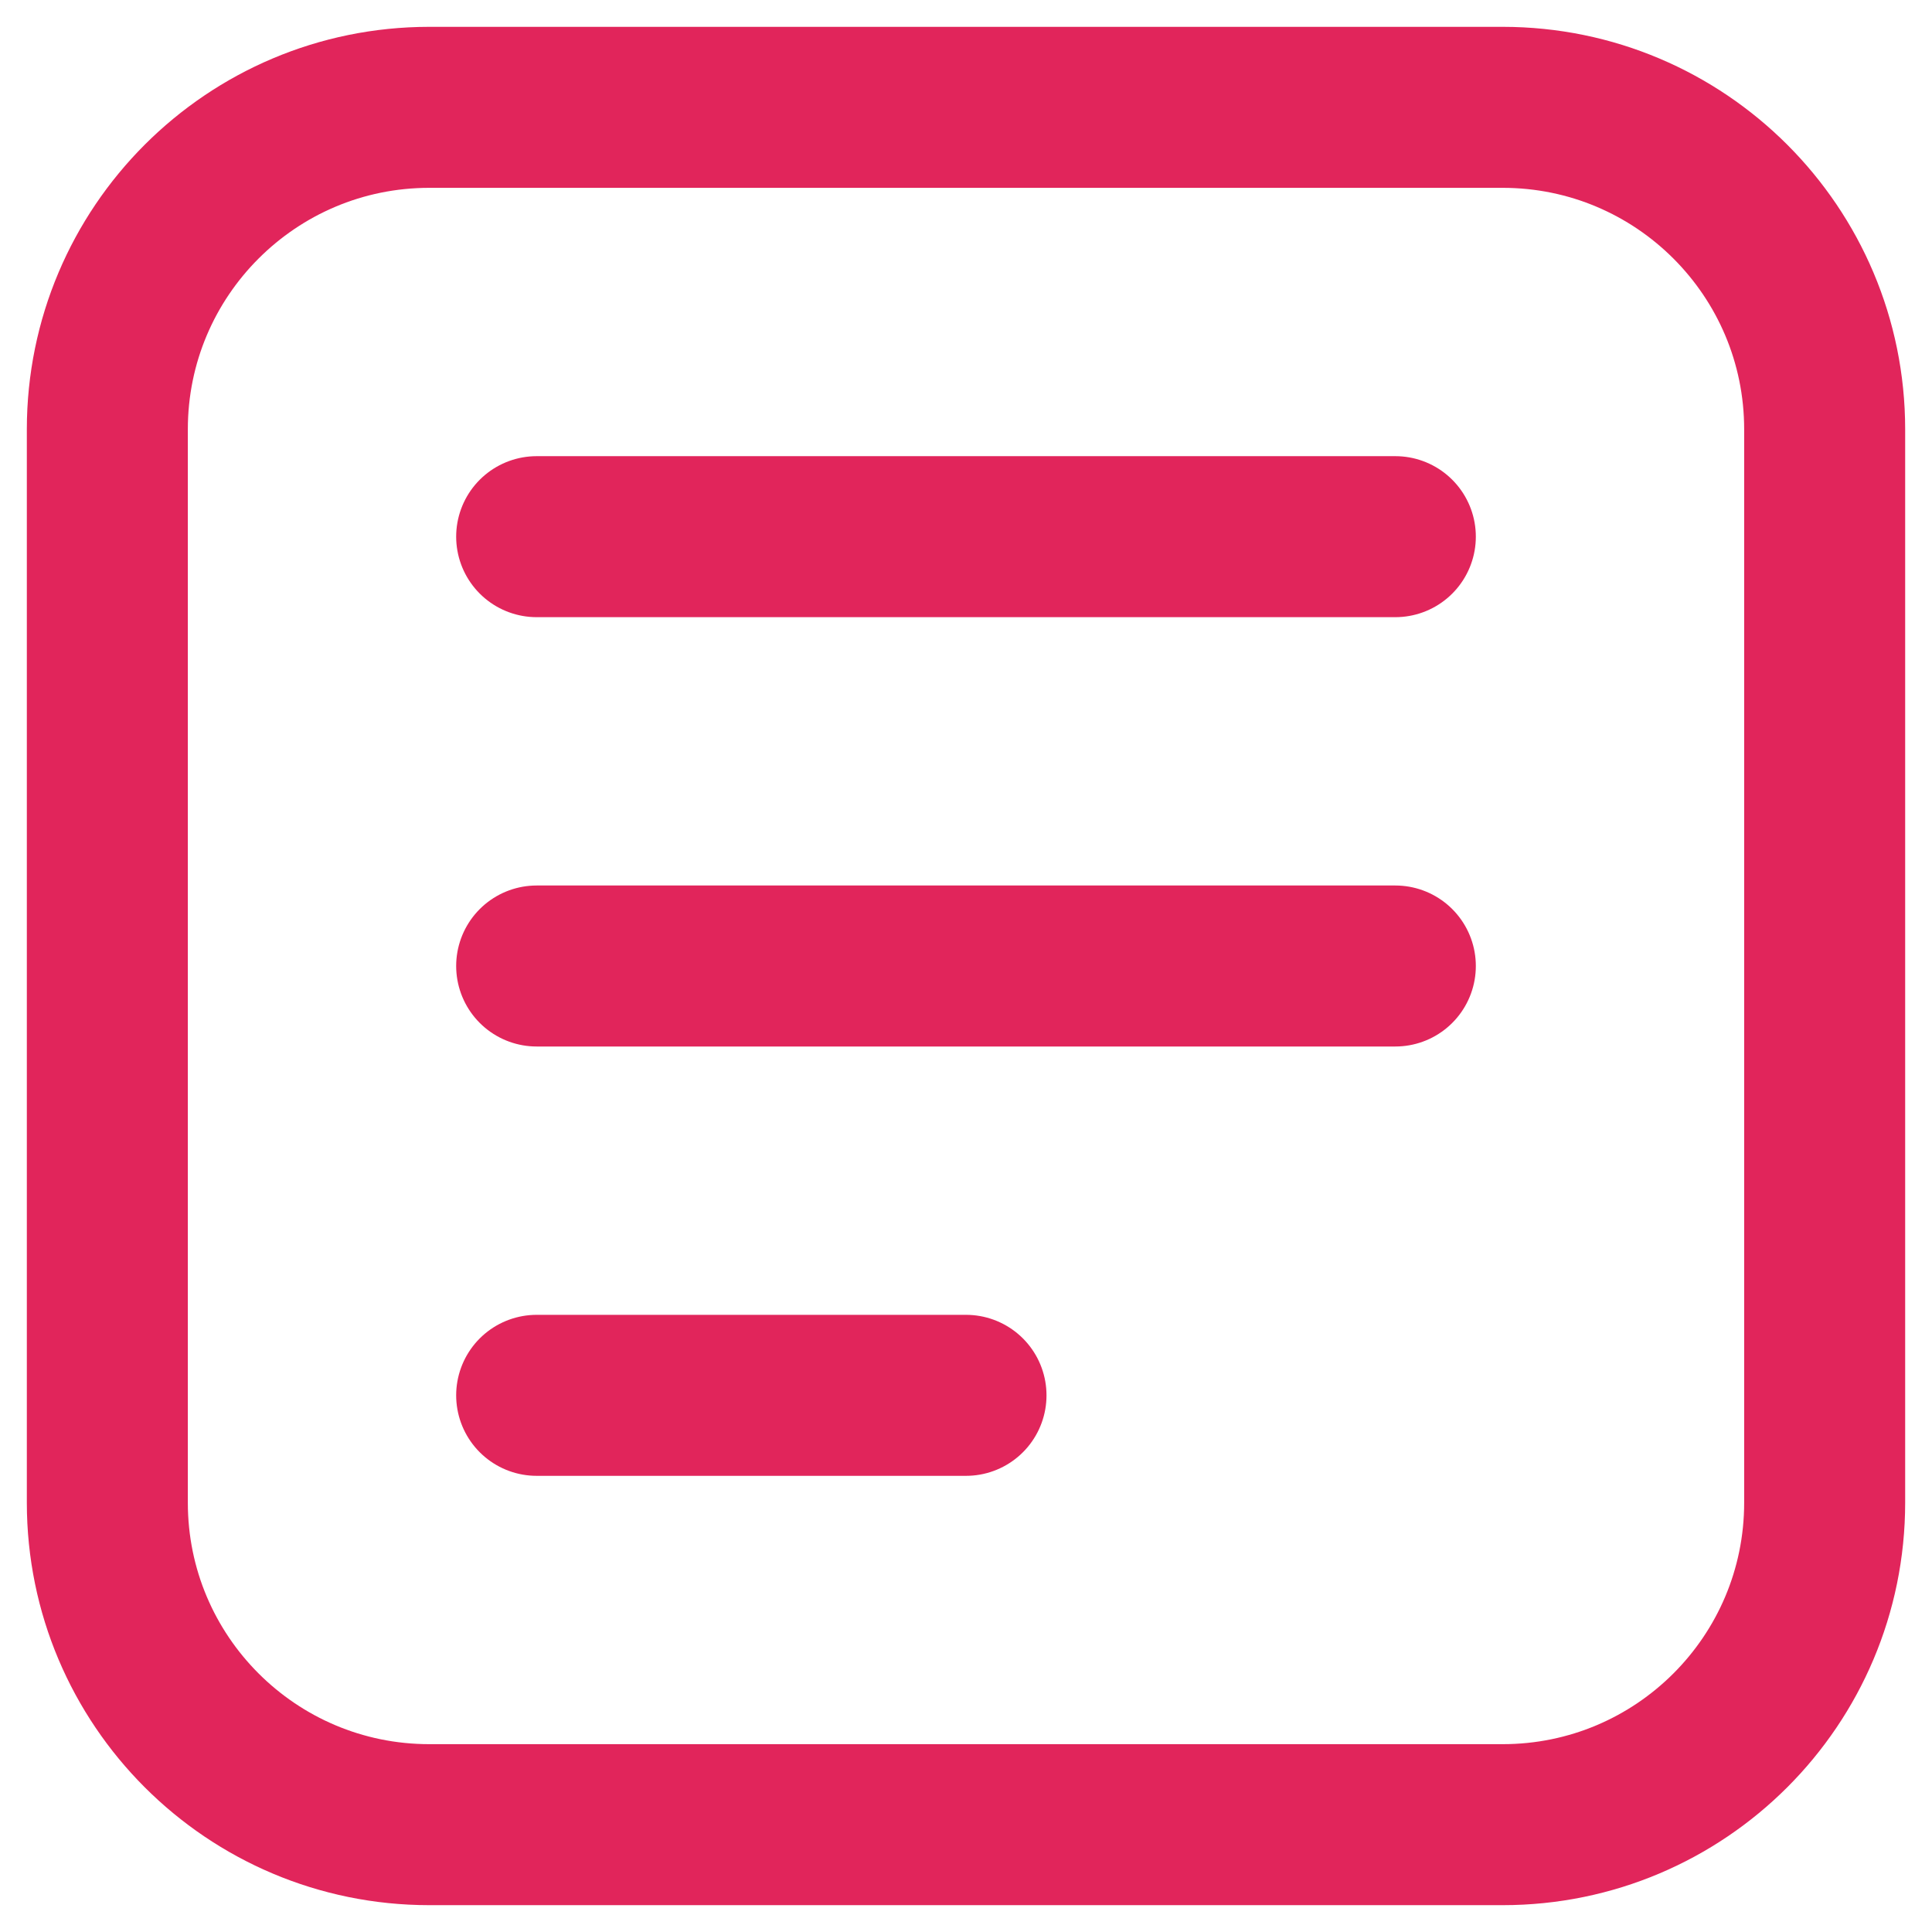
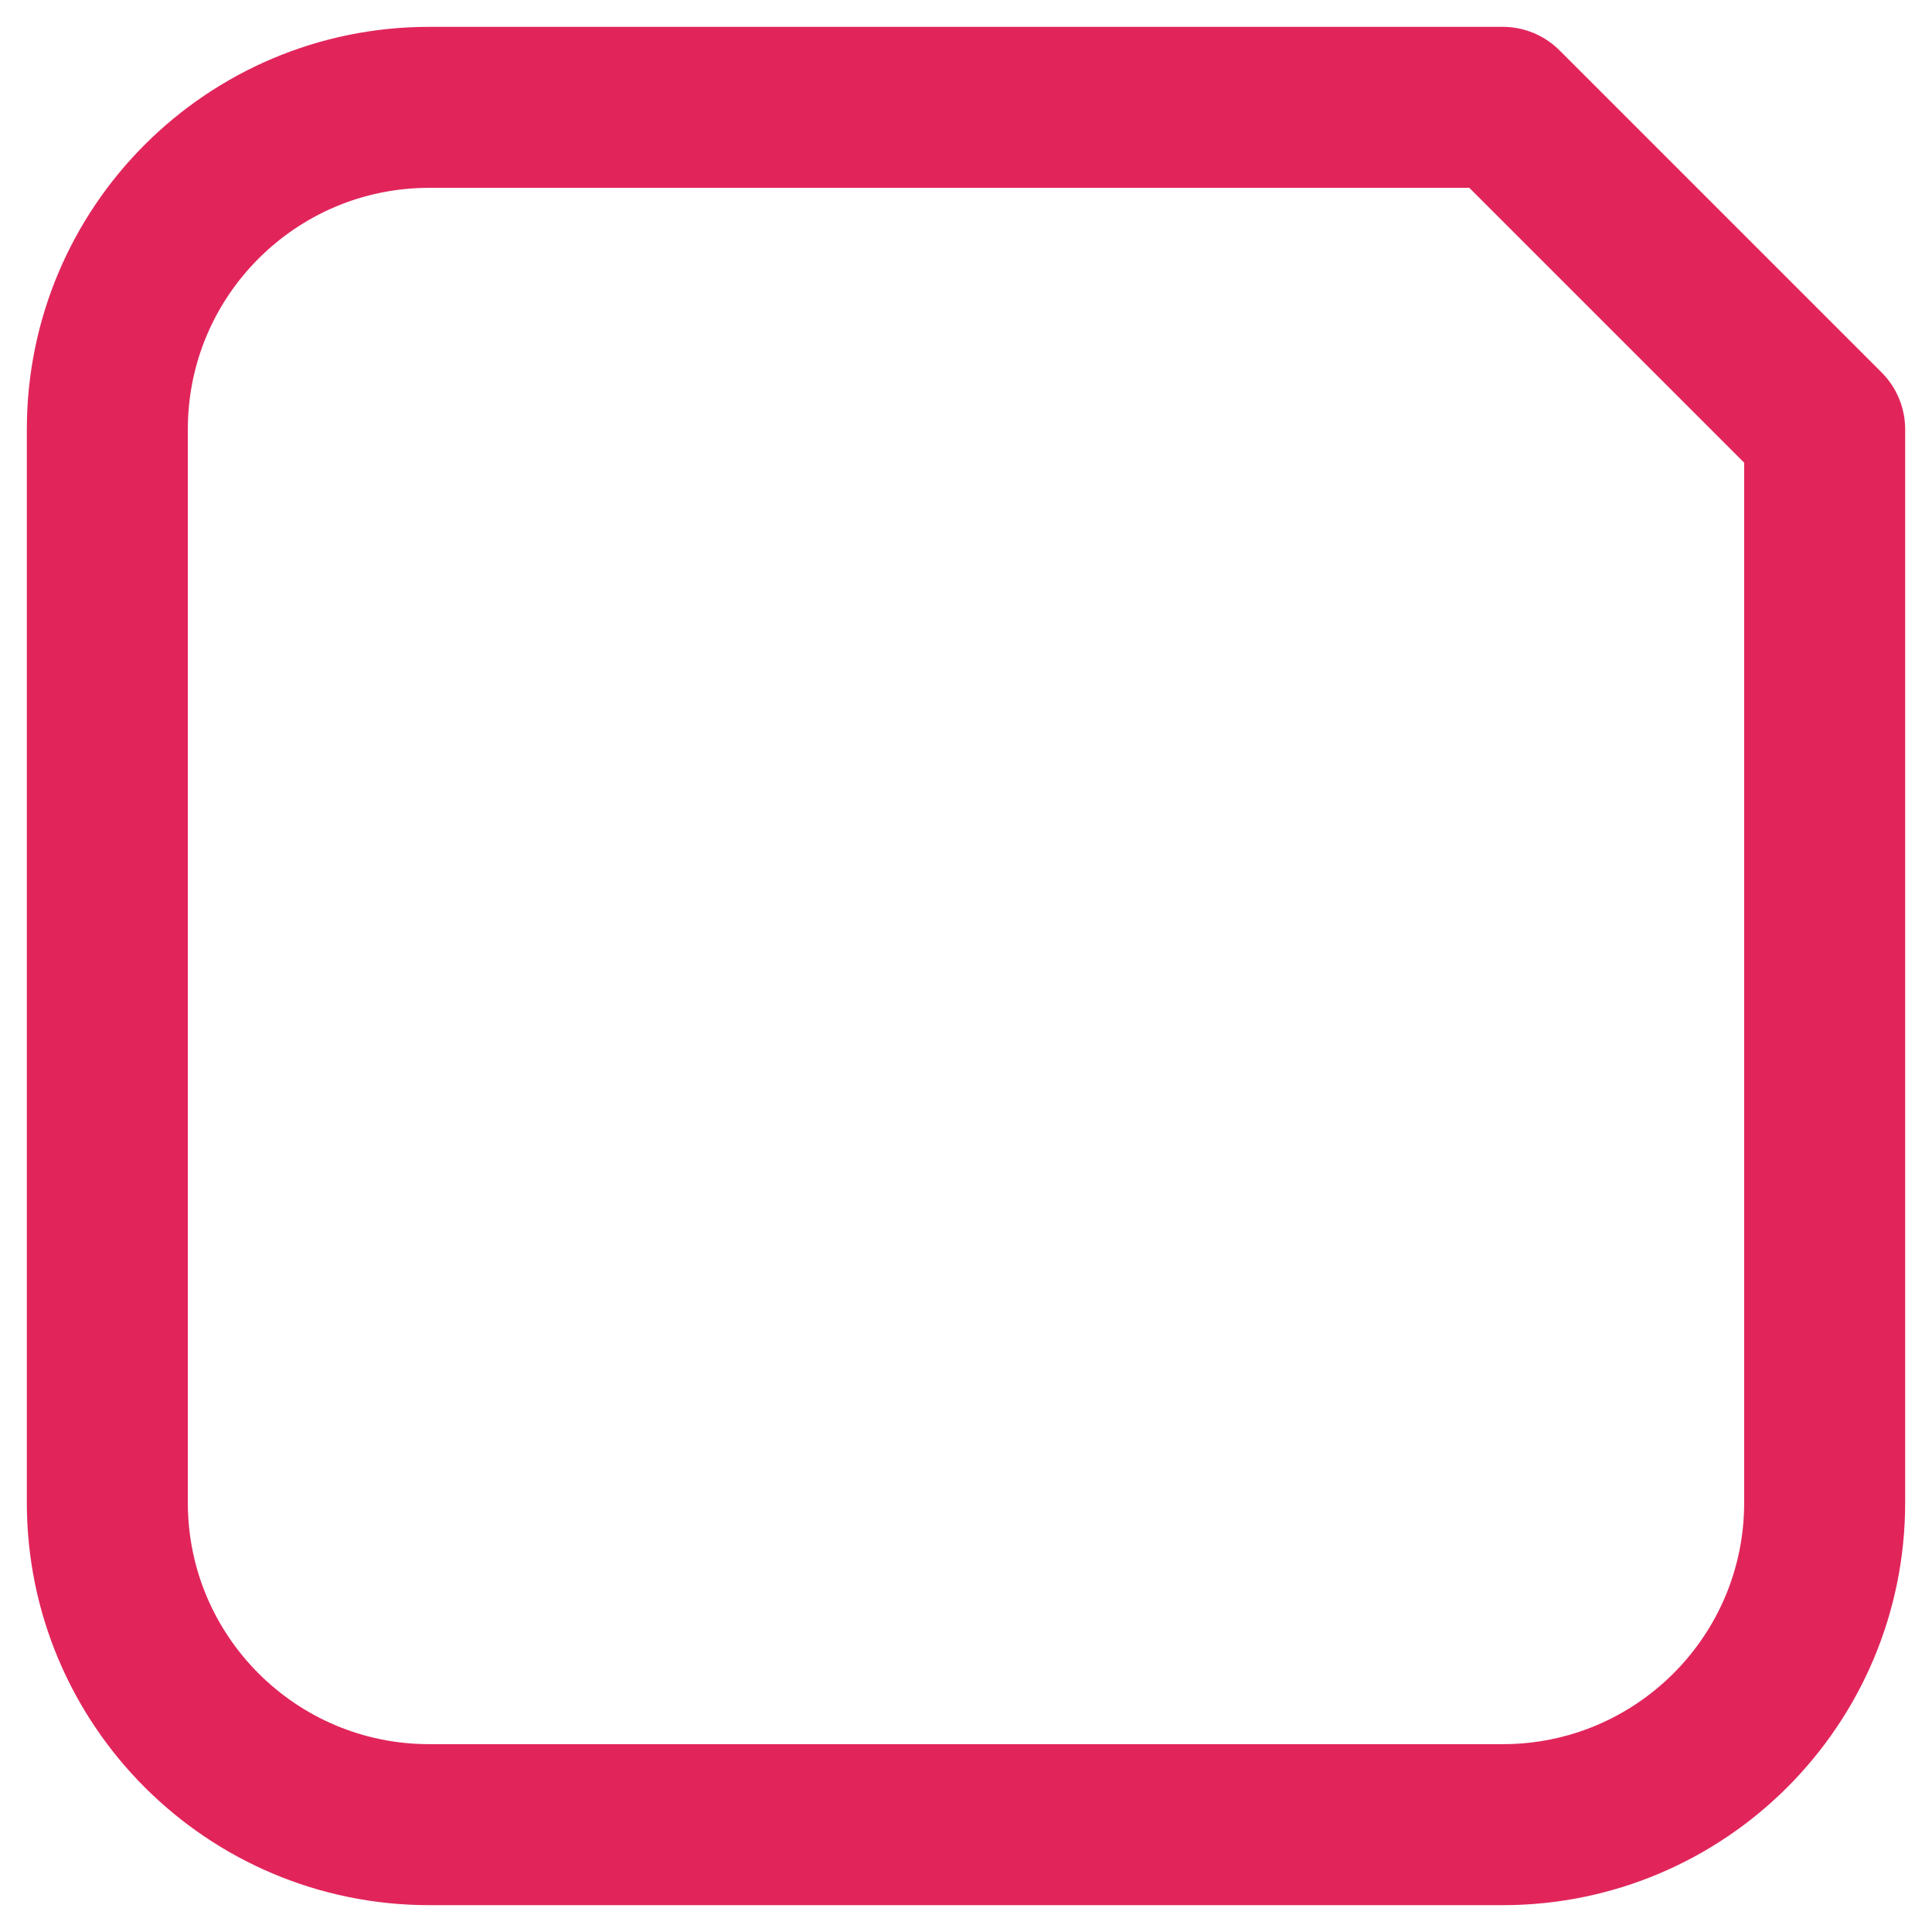
<svg xmlns="http://www.w3.org/2000/svg" width="18" height="18" viewBox="0 0 18 18" fill="none">
-   <path d="M5 5H13" stroke="#E1255B" stroke-width="1.5" stroke-linecap="round" stroke-linejoin="round" />
-   <path d="M5 9H13" stroke="#E1255B" stroke-width="1.5" stroke-linecap="round" stroke-linejoin="round" />
-   <path d="M5 13H9" stroke="#E1255B" stroke-width="1.5" stroke-linecap="round" stroke-linejoin="round" />
-   <path d="M14 1H4C2.343 1 1 2.343 1 4V14C1 15.657 2.343 17 4 17H14C15.657 17 17 15.657 17 14V4C17 2.343 15.657 1 14 1Z" stroke="#E1255B" stroke-width="1.5" stroke-linecap="round" stroke-linejoin="round" />
+   <path d="M14 1H4C2.343 1 1 2.343 1 4V14C1 15.657 2.343 17 4 17H14C15.657 17 17 15.657 17 14V4Z" stroke="#E1255B" stroke-width="1.5" stroke-linecap="round" stroke-linejoin="round" />
</svg>